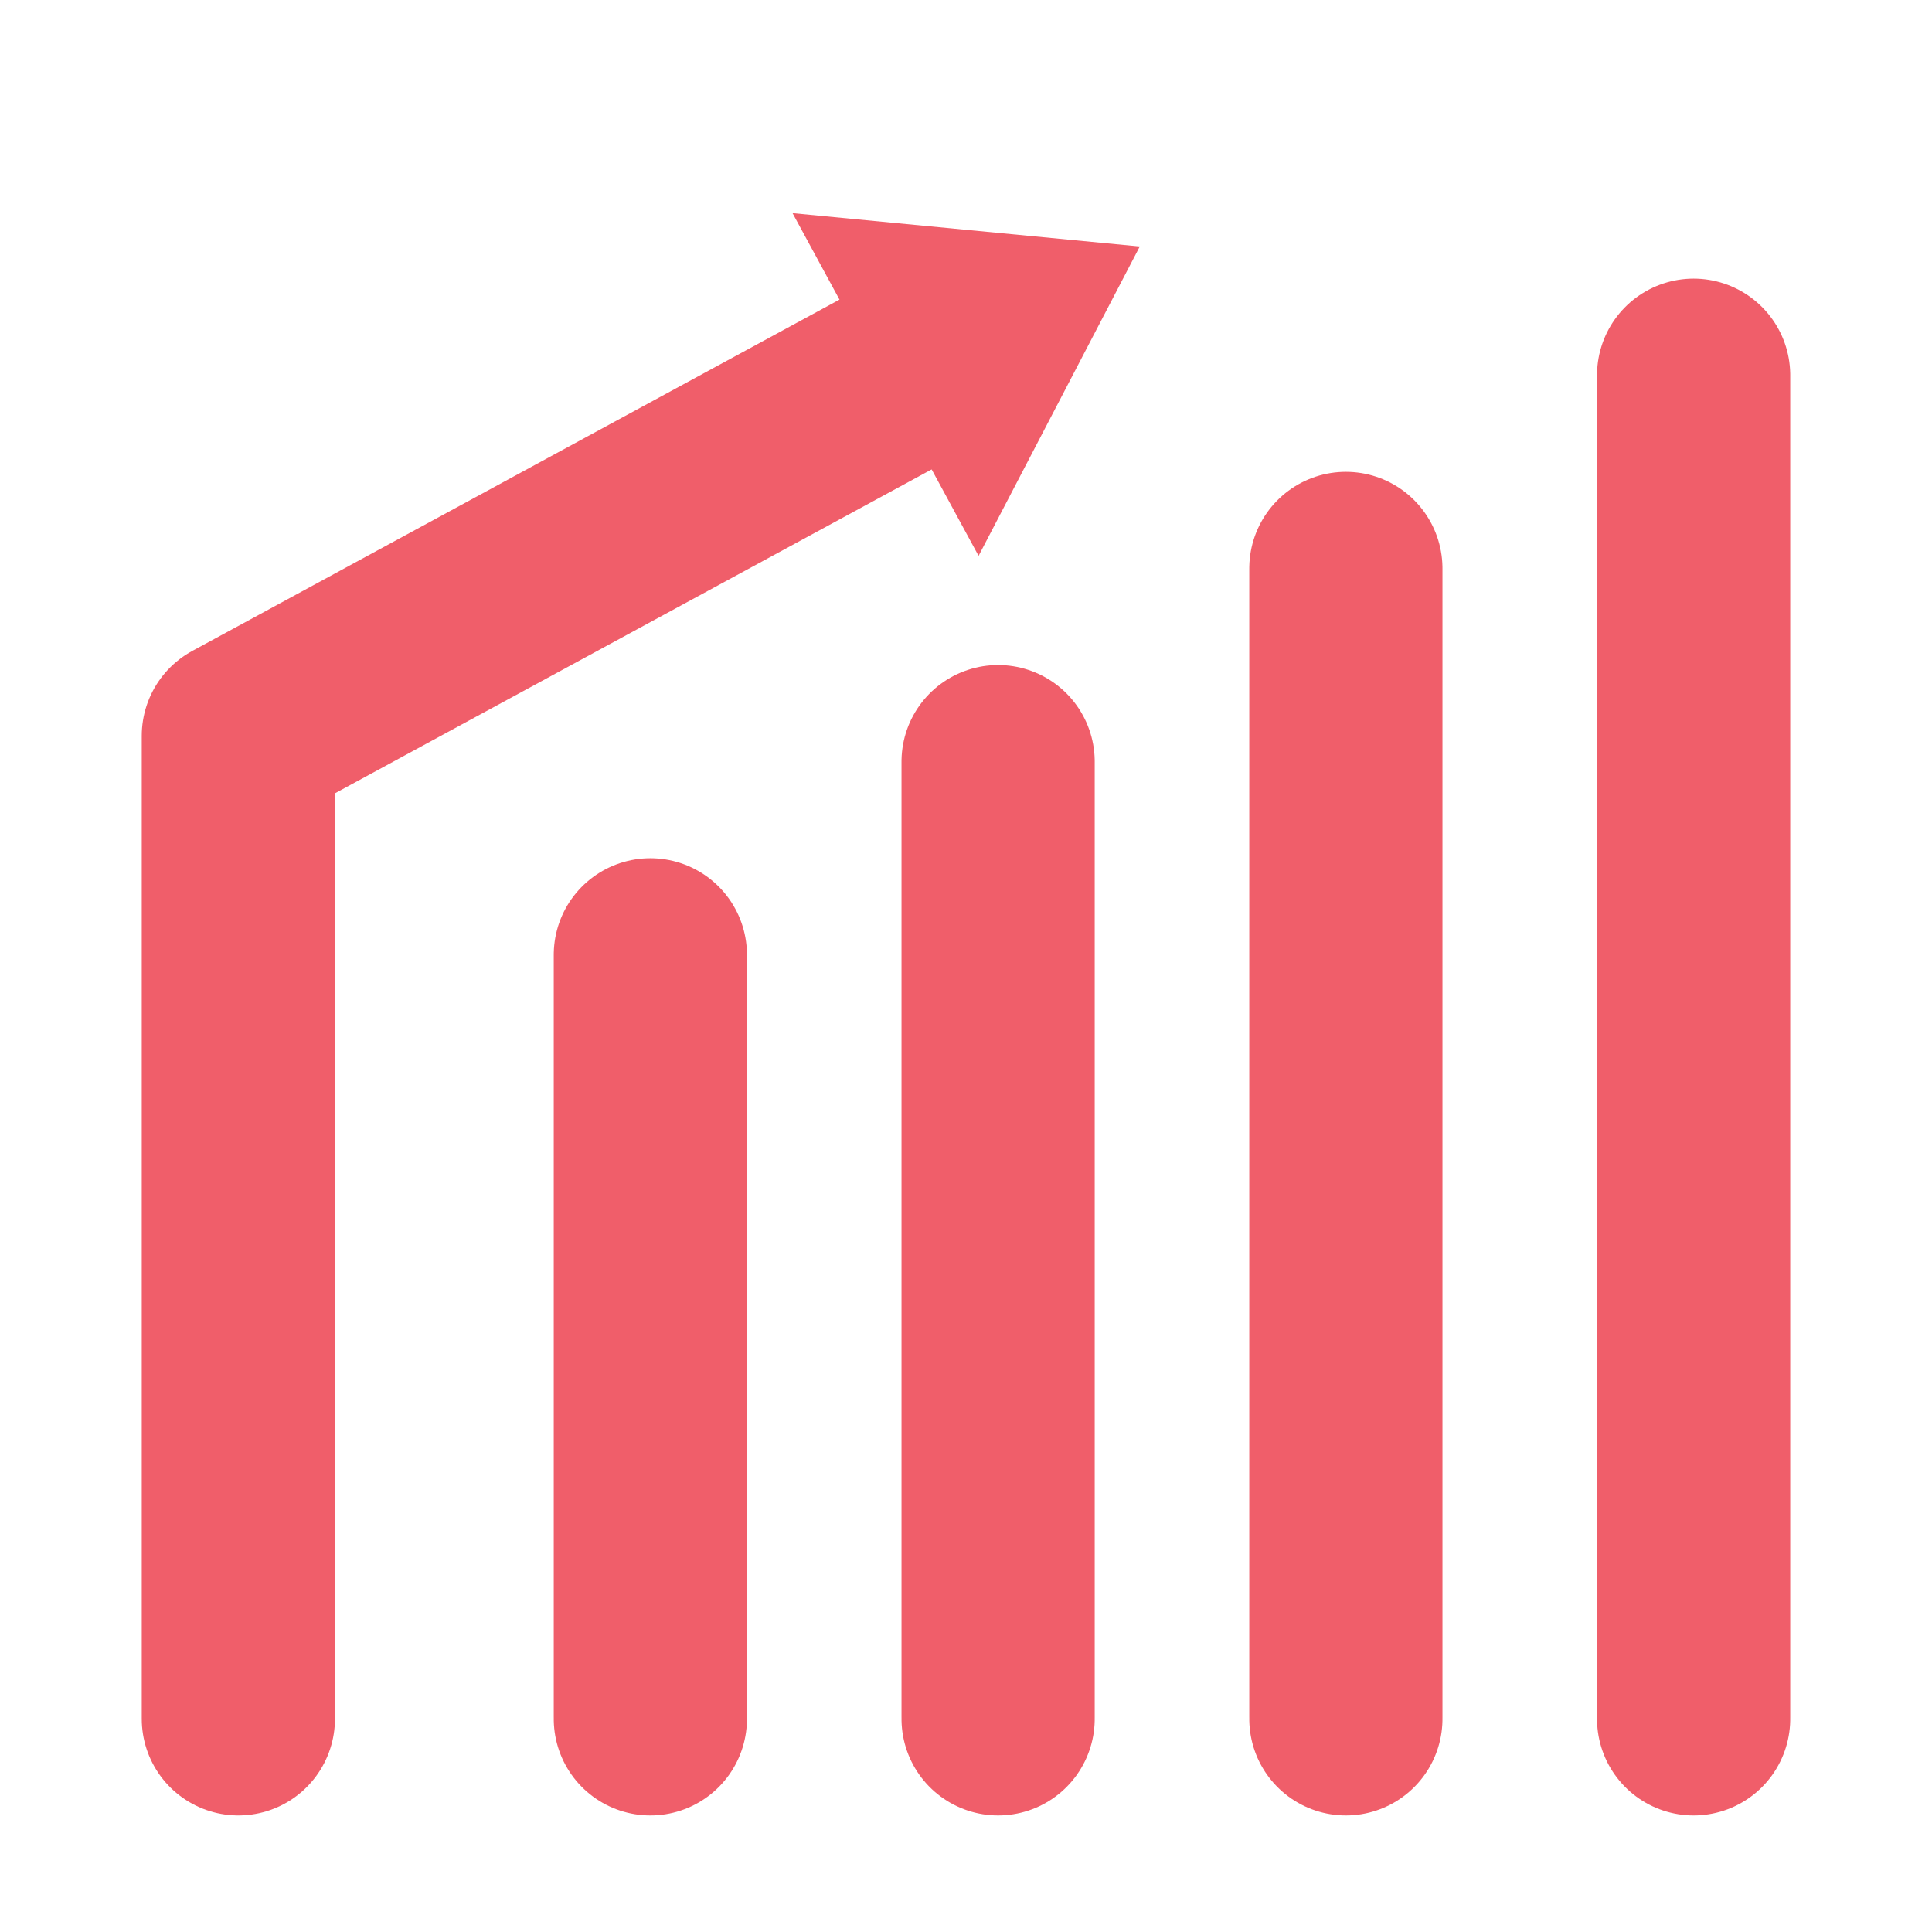
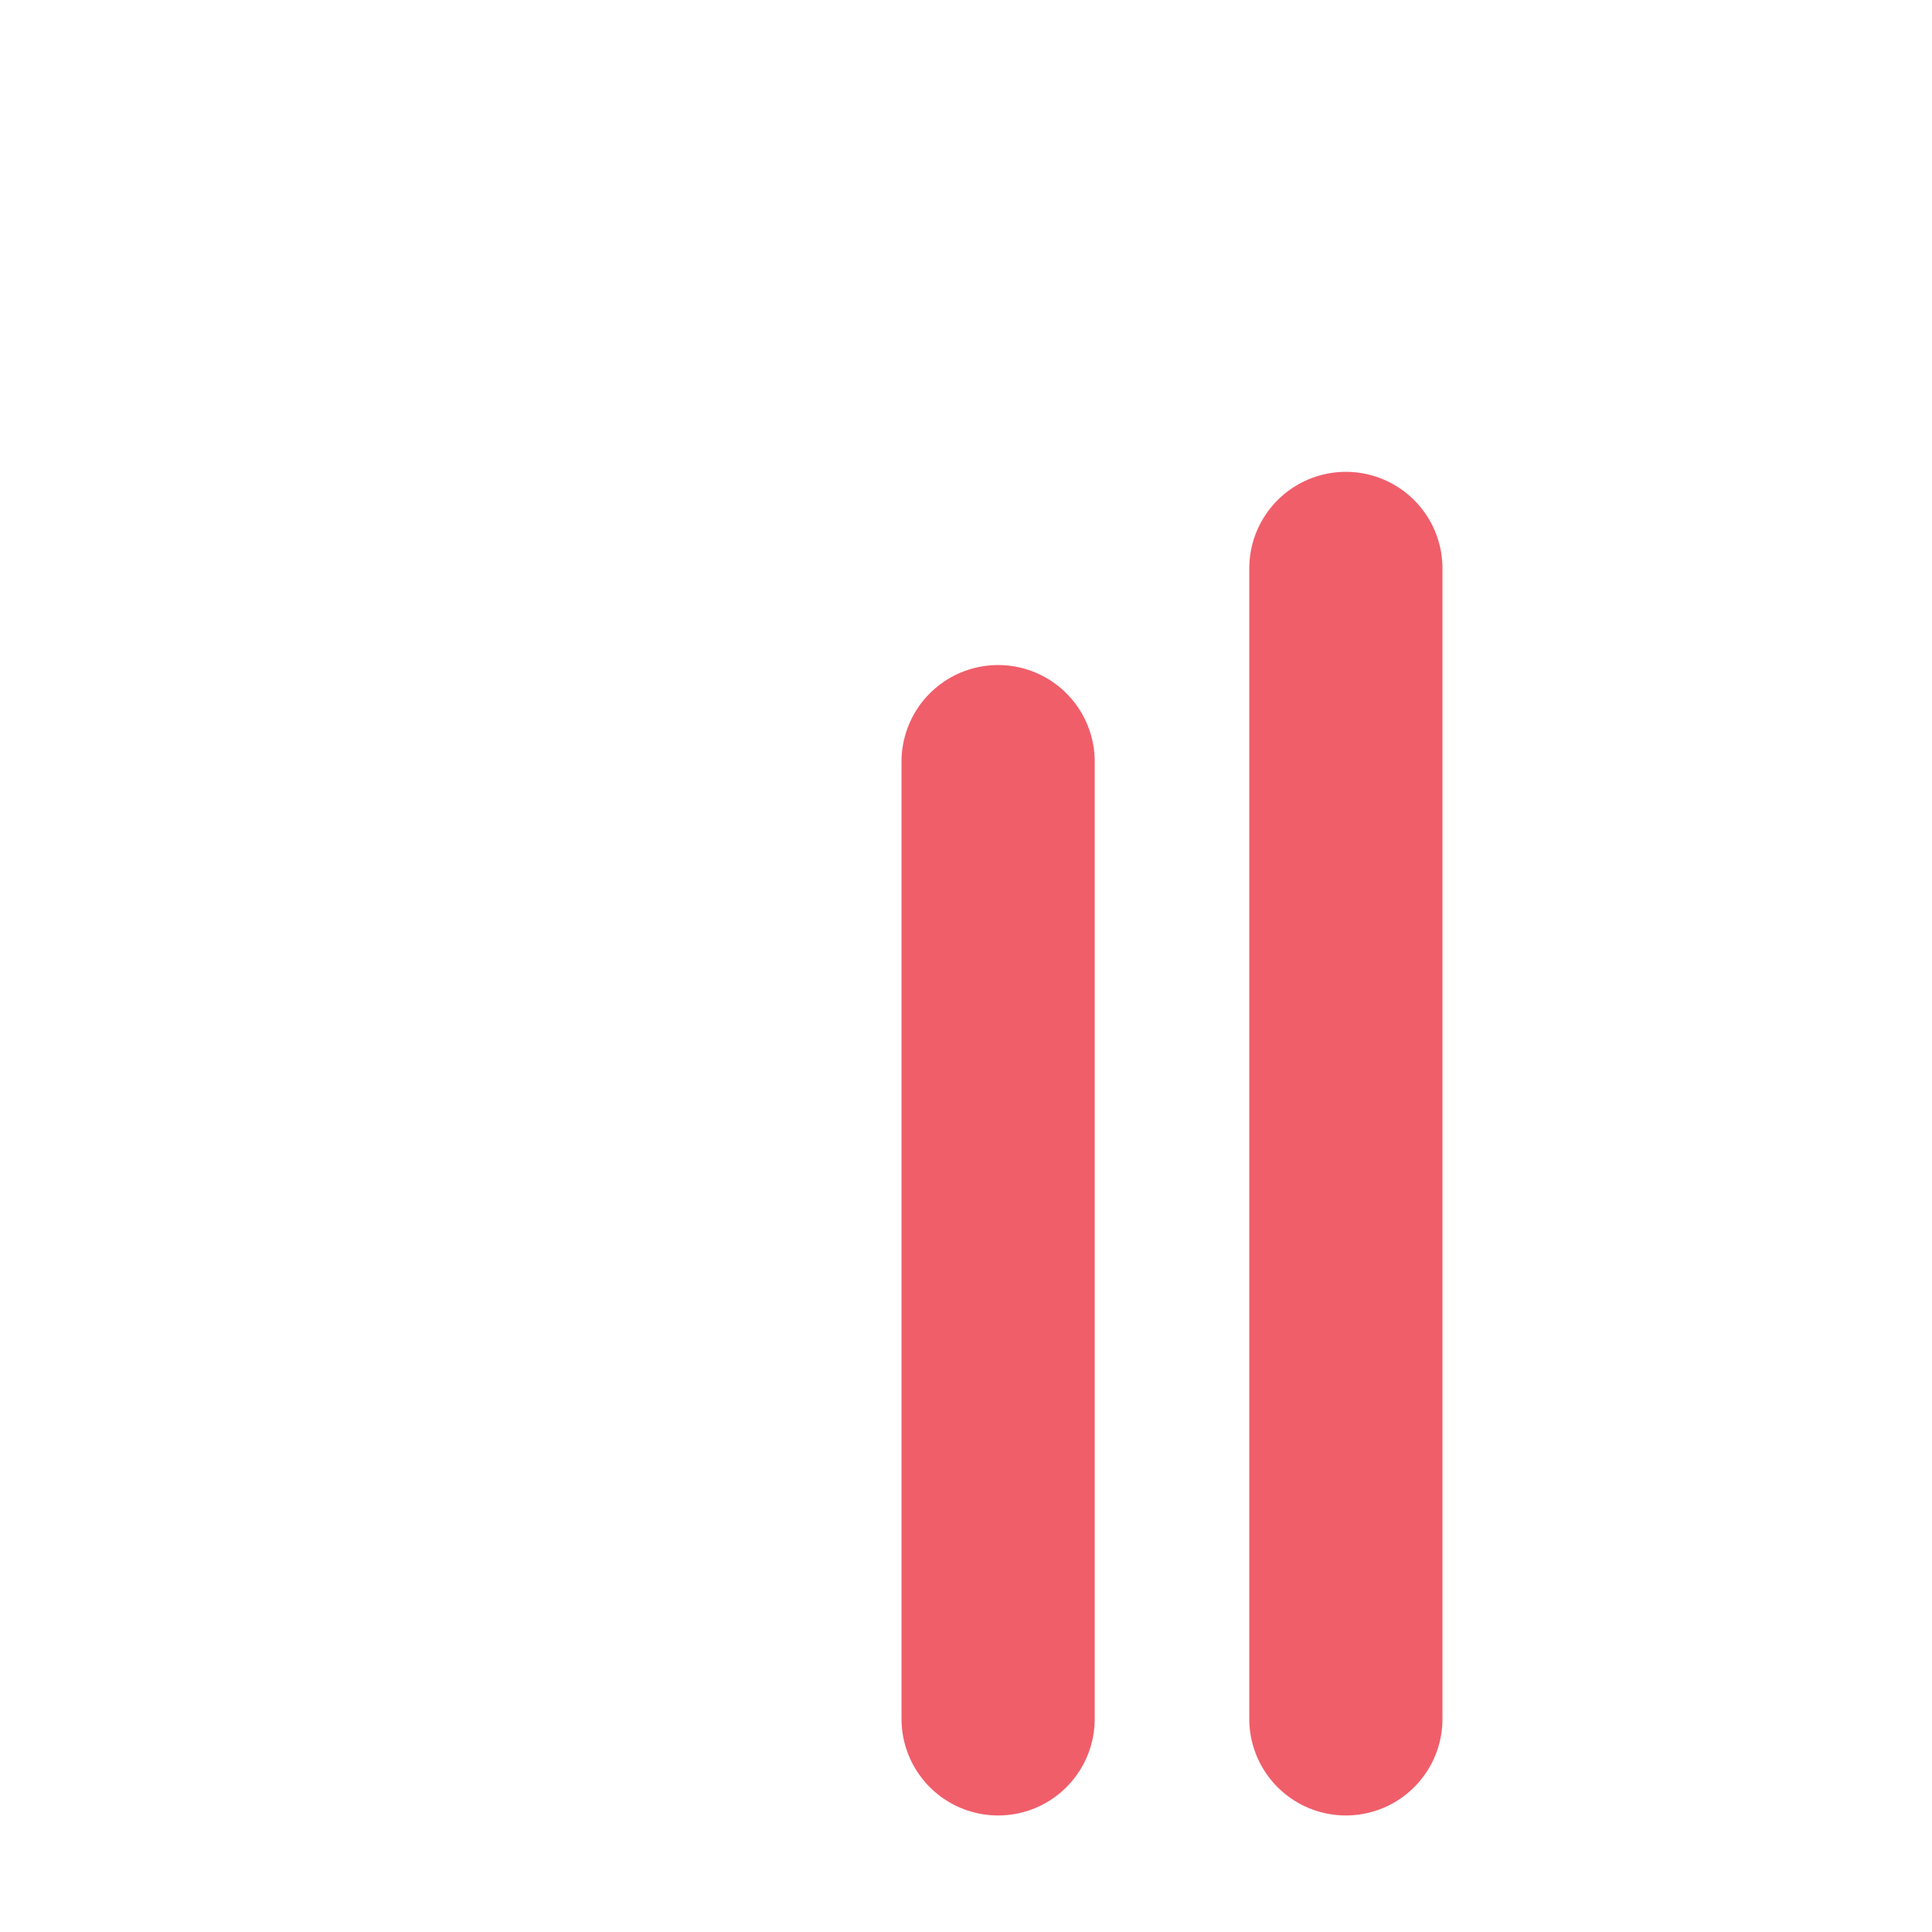
<svg xmlns="http://www.w3.org/2000/svg" xmlns:ns1="http://www.serif.com/" width="100%" height="100%" viewBox="0 0 100 100" version="1.1" xml:space="preserve" style="fill-rule:evenodd;clip-rule:evenodd;stroke-linecap:round;stroke-linejoin:round;stroke-miterlimit:10;">
  <rect id="Page-1" ns1:id="Page 1" x="0" y="0" width="100" height="100" style="fill:none;" />
  <g id="Page-11" ns1:id="Page 1">
    <g id="Layer-1" ns1:id="Layer 1">
      <g transform="matrix(0,1,1,0,53.435,69.195)">
-         <path d="M-19.773,-19.773L19.773,-19.773" style="fill:none;fill-rule:nonzero;stroke:rgb(240,94,106);stroke-width:10px;" />
-       </g>
+         </g>
      <g transform="matrix(1,0,0,1,48.849,88.968)">
-         <path d="M0,-70.701L-36.512,-50.881L-36.512,0" style="fill:none;fill-rule:nonzero;stroke:rgb(240,94,106);stroke-width:10px;" />
-       </g>
+         </g>
      <g transform="matrix(0,1,1,0,76.435,64.195)">
        <path d="M-24.773,-24.773L24.773,-24.773" style="fill:none;fill-rule:nonzero;stroke:rgb(240,94,106);stroke-width:10px;" />
      </g>
      <g transform="matrix(0,1,1,0,99.435,59.195)">
        <path d="M-29.773,-29.773L29.773,-29.773" style="fill:none;fill-rule:nonzero;stroke:rgb(240,94,106);stroke-width:10px;" />
      </g>
      <g transform="matrix(0,1,1,0,122.435,54.195)">
-         <path d="M-34.773,-34.773L34.773,-34.773" style="fill:none;fill-rule:nonzero;stroke:rgb(240,94,106);stroke-width:10px;" />
-       </g>
+         </g>
      <g transform="matrix(1,0,0,1,58.995,27.045)">
-         <path d="M0,-14.286L-17.973,-16.012L-8.344,1.726L0,-14.286Z" style="fill:rgb(240,94,106);fill-rule:nonzero;" />
-       </g>
+         </g>
    </g>
  </g>
</svg>